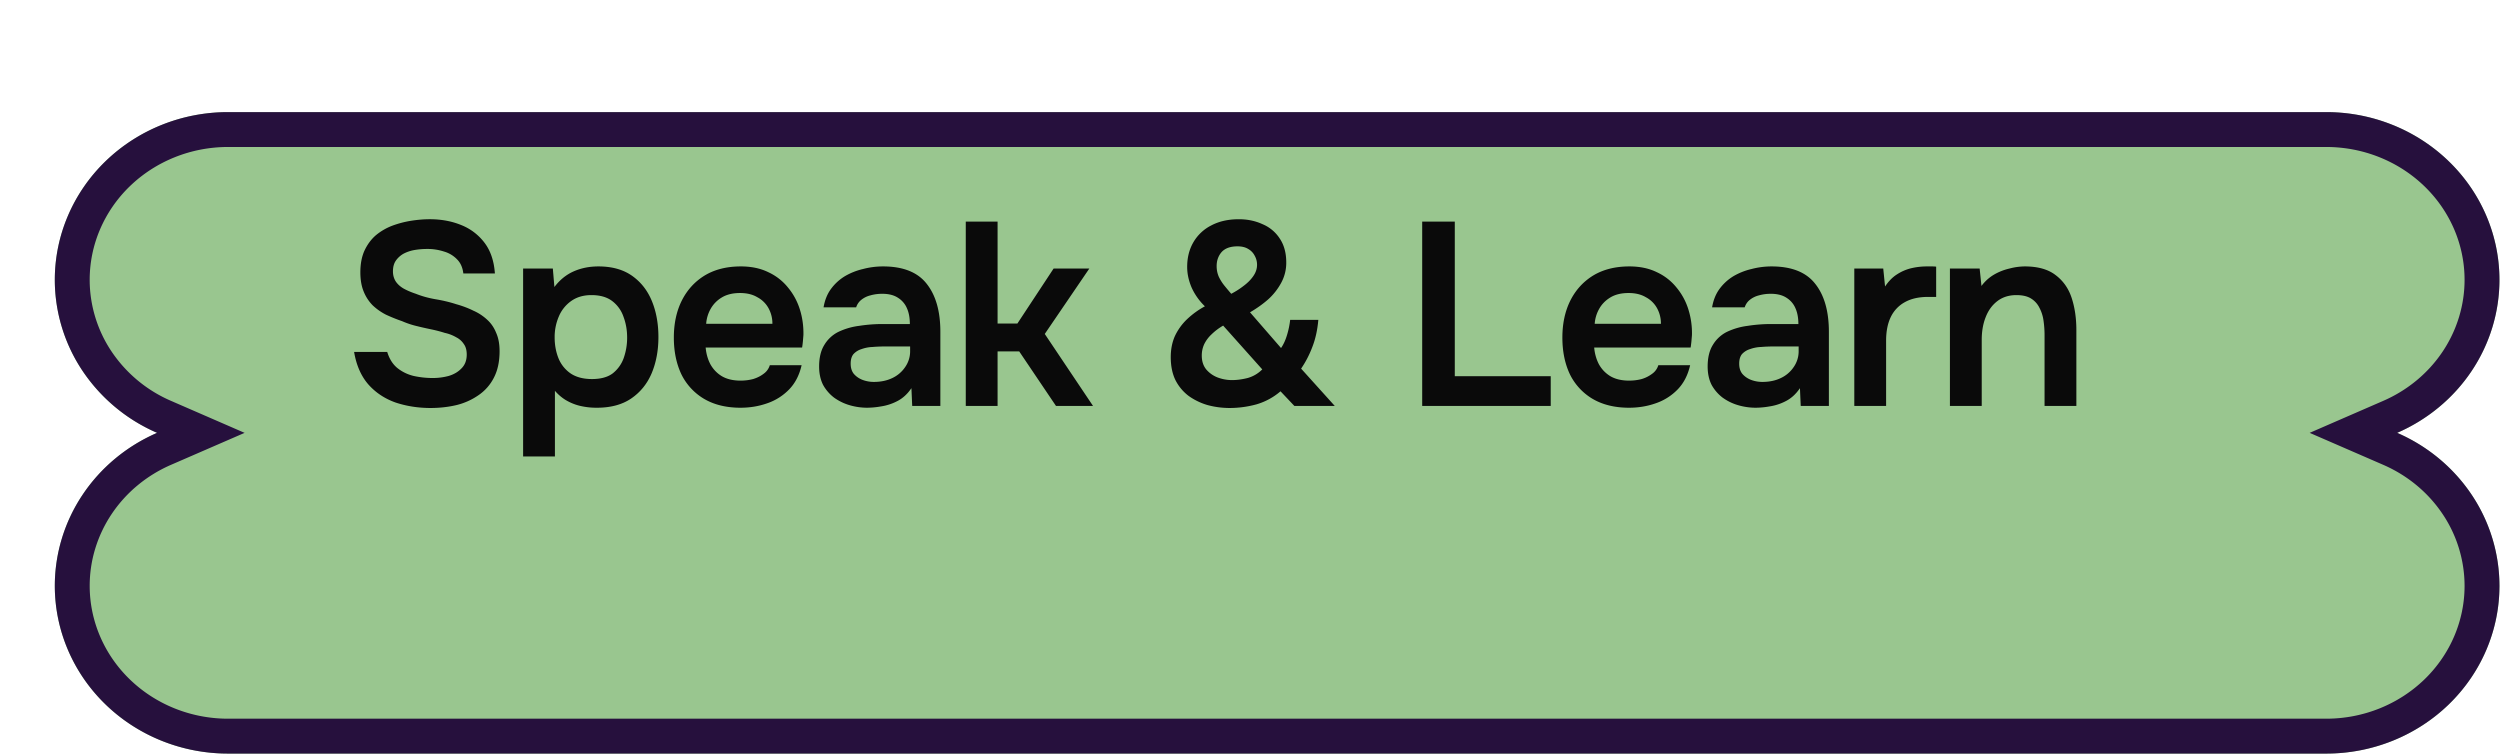
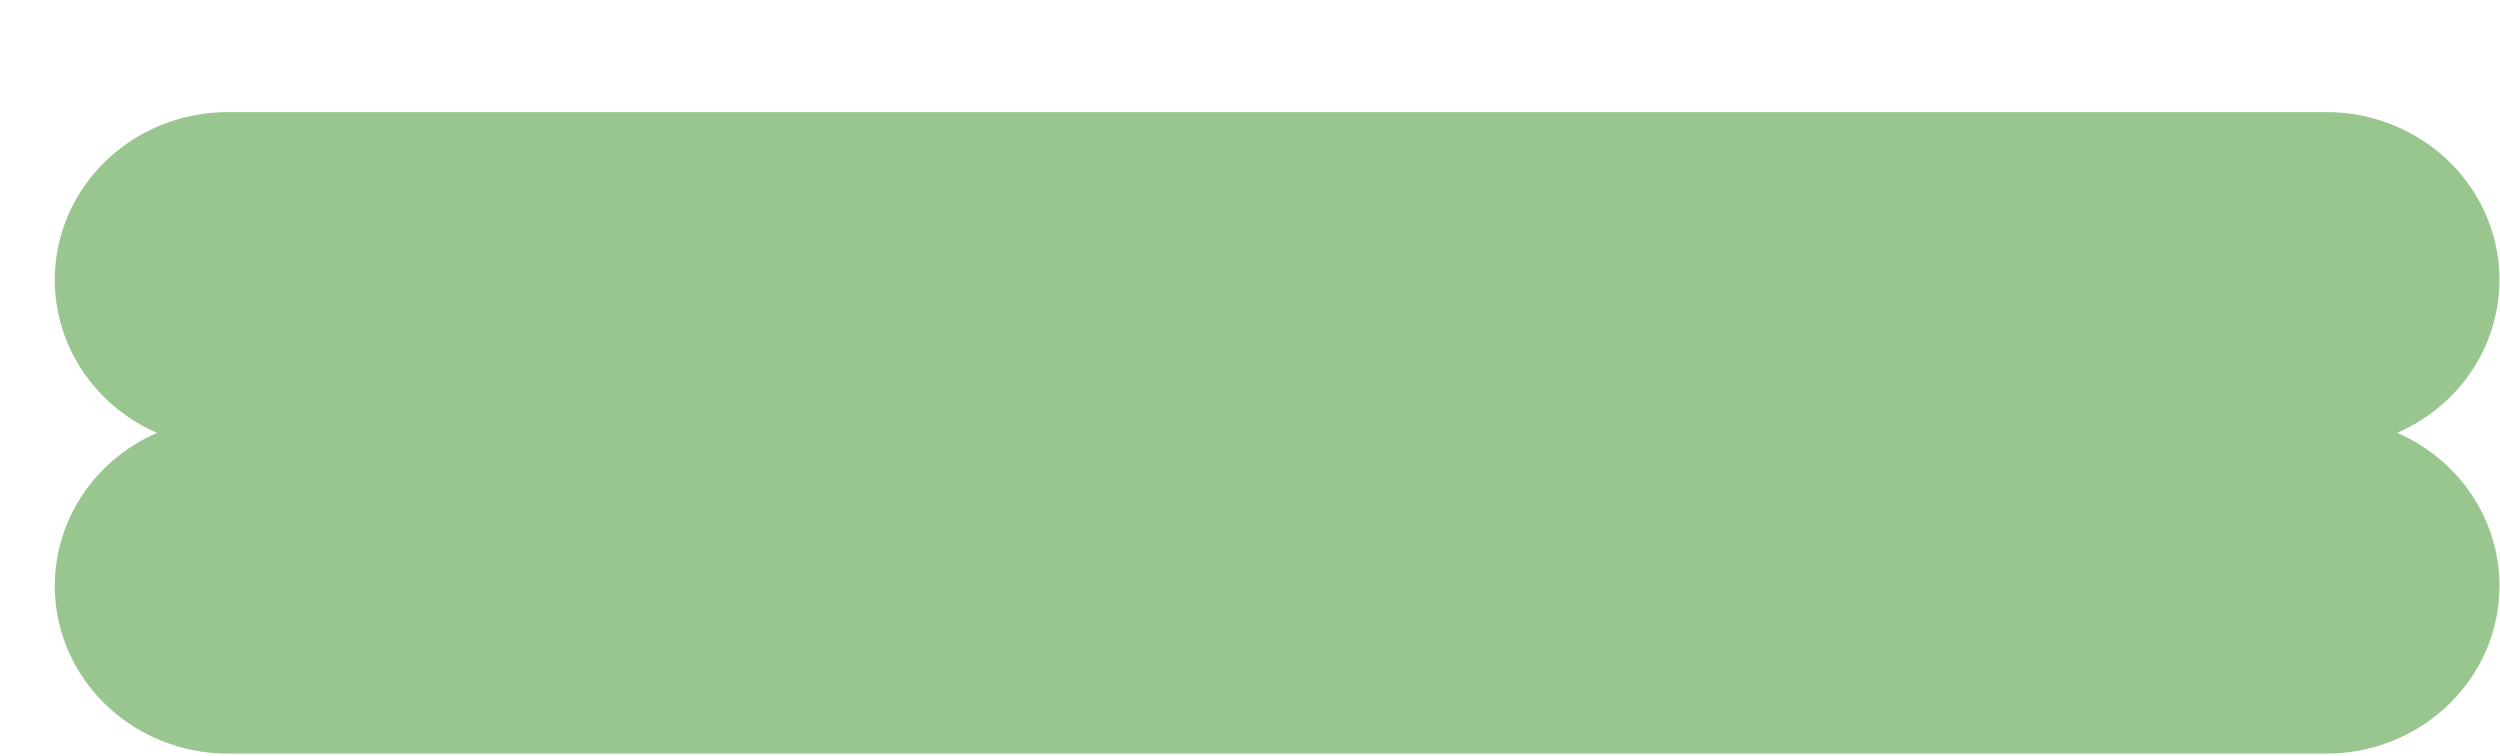
<svg xmlns="http://www.w3.org/2000/svg" width="271" height="82" fill="none">
  <g filter="url(#a)">
    <path fill="#99C68F" d="M265 18.181c0-4.822-1.978-9.446-5.499-12.856S251.204 0 246.225 0H18.775C13.795 0 9.02 1.915 5.5 5.325 1.98 8.735 0 13.36 0 18.181c0 3.505 1.047 6.936 3.014 9.879a18.619 18.619 0 0 0 8.073 6.707c-3.302 1.435-6.106 3.765-8.073 6.707A17.766 17.766 0 0 0 0 51.355c0 4.821 1.978 9.446 5.5 12.855 3.52 3.41 8.296 5.325 13.275 5.325h227.45c4.979 0 9.755-1.915 13.276-5.325C263.022 60.8 265 56.175 265 51.353c0-3.505-1.047-6.936-3.014-9.879-1.967-2.942-4.771-5.271-8.073-6.707 3.302-1.435 6.106-3.765 8.073-6.707A17.766 17.766 0 0 0 265 18.18Z" />
-     <path stroke="#26103D" stroke-width="3.781" d="M18.775 1.89h227.45c4.497 0 8.798 1.732 11.961 4.794 3.16 3.06 4.923 7.196 4.923 11.497 0 3.127-.934 6.193-2.695 8.828-1.762 2.636-4.279 4.73-7.255 6.024l-3.989 1.735 3.989 1.733c2.976 1.294 5.493 3.389 7.255 6.024a15.878 15.878 0 0 1 2.695 8.828c0 4.3-1.763 8.438-4.923 11.498-3.163 3.062-7.464 4.793-11.961 4.793H18.775c-4.497 0-8.798-1.731-11.96-4.793-3.16-3.06-4.924-7.197-4.924-11.498 0-3.127.934-6.193 2.695-8.828 1.762-2.635 4.279-4.73 7.255-6.024l3.99-1.733-3.99-1.735a16.733 16.733 0 0 1-7.255-6.024A15.876 15.876 0 0 1 1.89 18.18c0-4.3 1.763-8.437 4.923-11.497C9.977 3.622 14.278 1.89 18.775 1.89Z" />
  </g>
-   <path fill="#0A0A0A" d="M46.666 44.226c-1.338 0-2.6-.198-3.788-.593-1.168-.415-2.148-1.065-2.939-1.95-.791-.905-1.31-2.082-1.554-3.533h3.59c.225.735.583 1.31 1.073 1.724a4.51 4.51 0 0 0 1.78.876c.679.15 1.366.226 2.064.226a6.56 6.56 0 0 0 1.752-.226c.565-.17 1.027-.443 1.385-.82.377-.377.565-.876.565-1.498 0-.47-.104-.847-.311-1.13a2.08 2.08 0 0 0-.82-.735 4.177 4.177 0 0 0-1.243-.48c-.471-.151-.98-.283-1.526-.396a40.61 40.61 0 0 1-1.611-.367 9.328 9.328 0 0 1-1.498-.51 17.879 17.879 0 0 1-1.752-.706 6.192 6.192 0 0 1-1.442-1.017 4.521 4.521 0 0 1-.96-1.47c-.245-.584-.368-1.28-.368-2.091 0-.923.15-1.715.452-2.374.32-.678.735-1.234 1.244-1.667a6.268 6.268 0 0 1 1.752-1.018c.66-.245 1.338-.424 2.035-.537.716-.113 1.394-.17 2.035-.17 1.243 0 2.374.208 3.391.622a5.872 5.872 0 0 1 2.544 1.922c.66.867 1.036 1.979 1.13 3.335h-3.42c-.075-.64-.301-1.15-.678-1.526a3.166 3.166 0 0 0-1.413-.848 5.776 5.776 0 0 0-1.837-.282c-.452 0-.904.037-1.357.113a4.006 4.006 0 0 0-1.187.395 2.53 2.53 0 0 0-.847.763c-.208.302-.311.688-.311 1.159 0 .414.103.782.31 1.102.208.302.49.556.849.763.376.207.82.396 1.328.566.66.263 1.375.461 2.148.593.791.132 1.535.31 2.232.537.679.188 1.3.424 1.866.706a5.313 5.313 0 0 1 1.498.99c.414.377.734.848.96 1.413.245.546.368 1.206.368 1.978 0 1.13-.207 2.091-.622 2.883a5.049 5.049 0 0 1-1.667 1.893 7.153 7.153 0 0 1-2.403 1.074c-.885.208-1.818.311-2.797.311Zm10.039 5.257V29.106h3.222l.17 2.007c.583-.773 1.28-1.338 2.09-1.696.81-.358 1.706-.537 2.685-.537 1.47 0 2.685.34 3.646 1.017.961.679 1.677 1.593 2.148 2.742.471 1.15.707 2.45.707 3.9 0 1.45-.245 2.76-.735 3.928-.49 1.15-1.234 2.063-2.233 2.742-.98.66-2.214.989-3.702.989a7.68 7.68 0 0 1-1.922-.226 5.565 5.565 0 0 1-1.526-.65 4.992 4.992 0 0 1-1.102-.961v7.122h-3.448Zm7.46-8.394c.962 0 1.715-.207 2.262-.622a3.677 3.677 0 0 0 1.187-1.667 6.6 6.6 0 0 0 .367-2.205c0-.81-.132-1.563-.395-2.26a3.582 3.582 0 0 0-1.216-1.696c-.565-.434-1.319-.65-2.26-.65-.867 0-1.602.216-2.205.65a3.887 3.887 0 0 0-1.328 1.667 5.634 5.634 0 0 0-.453 2.261c0 .83.142 1.592.424 2.29a3.653 3.653 0 0 0 1.329 1.639c.603.395 1.366.593 2.289.593Zm16.115 3.109c-1.545 0-2.864-.32-3.956-.961a6.318 6.318 0 0 1-2.459-2.657c-.546-1.149-.82-2.477-.82-3.985 0-1.507.283-2.835.848-3.984.584-1.169 1.413-2.082 2.487-2.742 1.093-.66 2.403-.989 3.929-.989 1.13 0 2.12.207 2.967.622a5.894 5.894 0 0 1 2.12 1.639 6.947 6.947 0 0 1 1.3 2.374c.282.885.414 1.818.395 2.798l-.056.678a11 11 0 0 1-.085.678H76.493c.057.66.226 1.263.509 1.81.302.546.716.979 1.244 1.3.546.32 1.224.48 2.034.48a5.35 5.35 0 0 0 1.357-.17c.433-.132.81-.32 1.13-.565a1.75 1.75 0 0 0 .679-.933h3.448c-.245 1.074-.698 1.95-1.357 2.628a6.004 6.004 0 0 1-2.374 1.498c-.904.32-1.865.48-2.883.48Zm-3.73-9.1h7.178a3.43 3.43 0 0 0-.424-1.696 2.951 2.951 0 0 0-1.215-1.187c-.509-.302-1.13-.452-1.865-.452-.791 0-1.45.16-1.978.48a3.34 3.34 0 0 0-1.216 1.244 3.803 3.803 0 0 0-.48 1.61Zm17.5 9.1a6.786 6.786 0 0 1-1.978-.283 5.507 5.507 0 0 1-1.668-.82 4.423 4.423 0 0 1-1.187-1.384c-.282-.565-.424-1.225-.424-1.978 0-.961.189-1.743.566-2.346a3.676 3.676 0 0 1 1.526-1.413 7.352 7.352 0 0 1 2.232-.65 16.535 16.535 0 0 1 2.6-.198h2.911c0-.66-.103-1.225-.31-1.696a2.471 2.471 0 0 0-.99-1.159c-.433-.282-.998-.424-1.695-.424-.453 0-.876.057-1.272.17a2.552 2.552 0 0 0-.99.48 1.7 1.7 0 0 0-.564.82h-3.533c.132-.772.395-1.432.791-1.978a5.239 5.239 0 0 1 1.498-1.385 7.018 7.018 0 0 1 1.978-.791 8.517 8.517 0 0 1 2.176-.283c2.167 0 3.74.622 4.72 1.865.999 1.244 1.498 2.987 1.498 5.229V44h-3.052l-.085-1.922c-.433.64-.951 1.112-1.554 1.413a5.581 5.581 0 0 1-1.753.566 8.994 8.994 0 0 1-1.441.14Zm.678-2.798c.754 0 1.423-.141 2.007-.424a3.41 3.41 0 0 0 1.385-1.187 2.969 2.969 0 0 0 .537-1.752v-.48h-2.713c-.453 0-.905.018-1.357.056a3.91 3.91 0 0 0-1.187.226 1.97 1.97 0 0 0-.876.537c-.207.245-.311.593-.311 1.046 0 .452.113.82.34 1.102.244.282.555.5.932.65.395.15.81.226 1.243.226Zm9.962 2.6V24.019h3.448v11.05h2.148l3.928-5.963h3.872l-4.833 7.094 5.229 7.8h-4.014l-3.984-5.907h-2.346V44h-3.448Zm28.607.226a9.13 9.13 0 0 1-2.374-.31 6.748 6.748 0 0 1-2.063-.99 4.944 4.944 0 0 1-1.442-1.724c-.339-.697-.508-1.526-.508-2.487 0-.848.15-1.61.452-2.29a6.143 6.143 0 0 1 1.3-1.808 9.083 9.083 0 0 1 1.95-1.413 6.574 6.574 0 0 1-1.441-2.035c-.321-.753-.481-1.498-.481-2.233 0-1.017.226-1.912.679-2.684a4.686 4.686 0 0 1 1.921-1.81c.848-.451 1.847-.677 2.996-.677.942 0 1.799.179 2.572.537a4.084 4.084 0 0 1 1.865 1.554c.471.697.707 1.564.707 2.6a4.52 4.52 0 0 1-.566 2.233 6.695 6.695 0 0 1-1.413 1.78c-.584.509-1.234.97-1.95 1.385l3.363 3.872c.264-.377.481-.848.65-1.413a9.08 9.08 0 0 0 .34-1.64h3.052c-.094 1.093-.311 2.073-.65 2.94a11.08 11.08 0 0 1-1.215 2.346L144.686 44h-4.38l-1.498-1.583a7.013 7.013 0 0 1-2.6 1.413 10.94 10.94 0 0 1-2.911.396Zm.254-3.024c.528 0 1.093-.075 1.696-.226.603-.17 1.13-.48 1.583-.933l-4.24-4.748a6.422 6.422 0 0 0-1.271.961 3.6 3.6 0 0 0-.792 1.074 2.936 2.936 0 0 0-.254 1.215c0 .603.16 1.103.48 1.498.339.396.754.688 1.244.877a4.445 4.445 0 0 0 1.554.282Zm-.085-9.354a8.817 8.817 0 0 0 1.329-.848c.433-.32.782-.67 1.045-1.046.283-.396.424-.81.424-1.244a1.98 1.98 0 0 0-.254-.989 1.762 1.762 0 0 0-.707-.735c-.301-.188-.687-.282-1.158-.282-.773 0-1.347.207-1.724.622-.358.414-.537.923-.537 1.526 0 .395.075.772.226 1.13.169.358.377.688.622.99.245.3.49.593.734.875ZM154.166 44V24.019h3.533v16.76h10.4V44h-13.933Zm22.431.198c-1.545 0-2.864-.32-3.957-.961a6.323 6.323 0 0 1-2.459-2.657c-.546-1.149-.819-2.477-.819-3.985 0-1.507.282-2.835.848-3.984.584-1.169 1.413-2.082 2.487-2.742 1.092-.66 2.402-.989 3.928-.989 1.13 0 2.12.207 2.967.622a5.893 5.893 0 0 1 2.12 1.639 6.938 6.938 0 0 1 1.3 2.374 8.58 8.58 0 0 1 .396 2.798l-.057.678a11 11 0 0 1-.085.678H172.81c.056.66.226 1.263.508 1.81.302.546.716.979 1.244 1.3.546.32 1.225.48 2.035.48.471 0 .923-.057 1.356-.17a3.54 3.54 0 0 0 1.131-.565 1.75 1.75 0 0 0 .678-.933h3.448c-.245 1.074-.697 1.95-1.357 2.628a5.996 5.996 0 0 1-2.374 1.498c-.904.32-1.865.48-2.882.48Zm-3.731-9.1h7.179a3.44 3.44 0 0 0-.424-1.696 2.953 2.953 0 0 0-1.216-1.187c-.508-.302-1.13-.452-1.865-.452-.791 0-1.451.16-1.978.48-.528.32-.933.735-1.215 1.244a3.802 3.802 0 0 0-.481 1.61Zm17.5 9.1a6.786 6.786 0 0 1-1.978-.283 5.492 5.492 0 0 1-1.667-.82 4.415 4.415 0 0 1-1.187-1.384c-.283-.565-.424-1.225-.424-1.978 0-.961.188-1.743.565-2.346a3.674 3.674 0 0 1 1.526-1.413 7.35 7.35 0 0 1 2.233-.65 16.528 16.528 0 0 1 2.6-.198h2.911c0-.66-.104-1.225-.311-1.696a2.471 2.471 0 0 0-.989-1.159c-.434-.282-.999-.424-1.696-.424-.452 0-.876.057-1.272.17a2.552 2.552 0 0 0-.989.48c-.264.208-.452.48-.565.82h-3.533c.132-.772.396-1.432.791-1.978a5.247 5.247 0 0 1 1.498-1.385 7.024 7.024 0 0 1 1.979-.791 8.515 8.515 0 0 1 2.176-.283c2.167 0 3.74.622 4.719 1.865.999 1.244 1.498 2.987 1.498 5.229V44h-3.052l-.085-1.922c-.433.64-.951 1.112-1.554 1.413a5.584 5.584 0 0 1-1.752.566 9.005 9.005 0 0 1-1.442.14Zm.679-2.798c.753 0 1.422-.141 2.006-.424a3.41 3.41 0 0 0 1.385-1.187 2.969 2.969 0 0 0 .537-1.752v-.48h-2.713c-.452 0-.905.018-1.357.056a3.912 3.912 0 0 0-1.187.226 1.97 1.97 0 0 0-.876.537c-.207.245-.311.593-.311 1.046 0 .452.113.82.339 1.102.245.282.556.5.933.65.396.15.81.226 1.244.226Zm9.961 2.6V29.106h3.137l.198 1.95c.377-.565.801-.998 1.272-1.3a4.949 4.949 0 0 1 1.554-.678 7.442 7.442 0 0 1 1.696-.198h.565c.189 0 .339.01.452.028v3.279h-.904c-.98 0-1.809.188-2.487.565a3.607 3.607 0 0 0-1.526 1.61c-.339.698-.509 1.555-.509 2.573V44h-3.448Zm10.365 0V29.106h3.222l.198 1.894a4.548 4.548 0 0 1 1.384-1.244 6.023 6.023 0 0 1 1.668-.65 6.577 6.577 0 0 1 1.639-.226c1.413 0 2.525.31 3.335.933.829.621 1.413 1.45 1.752 2.487.339 1.036.509 2.195.509 3.476V44h-3.448v-7.659c0-.546-.038-1.074-.113-1.583a4.146 4.146 0 0 0-.452-1.413 2.414 2.414 0 0 0-.905-.989c-.395-.245-.923-.367-1.582-.367-.81 0-1.498.216-2.063.65-.566.433-.99 1.017-1.272 1.752-.283.716-.424 1.536-.424 2.459V44h-3.448Z" />
  <defs>
    <filter id="a" width="270.941" height="81.688" x="0" y="0" color-interpolation-filters="sRGB" filterUnits="userSpaceOnUse">
      <feFlood flood-opacity="0" result="BackgroundImageFix" />
      <feColorMatrix in="SourceAlpha" result="hardAlpha" values="0 0 0 0 0 0 0 0 0 0 0 0 0 0 0 0 0 0 127 0" />
      <feOffset dx="5.941" dy="12.153" />
      <feComposite in2="hardAlpha" operator="out" />
      <feColorMatrix values="0 0 0 0 0.42 0 0 0 0 0.604 0 0 0 0 0.38 0 0 0 1 0" />
      <feBlend in2="BackgroundImageFix" result="effect1_dropShadow_992_11897" />
      <feBlend in="SourceGraphic" in2="effect1_dropShadow_992_11897" result="shape" />
    </filter>
  </defs>
</svg>